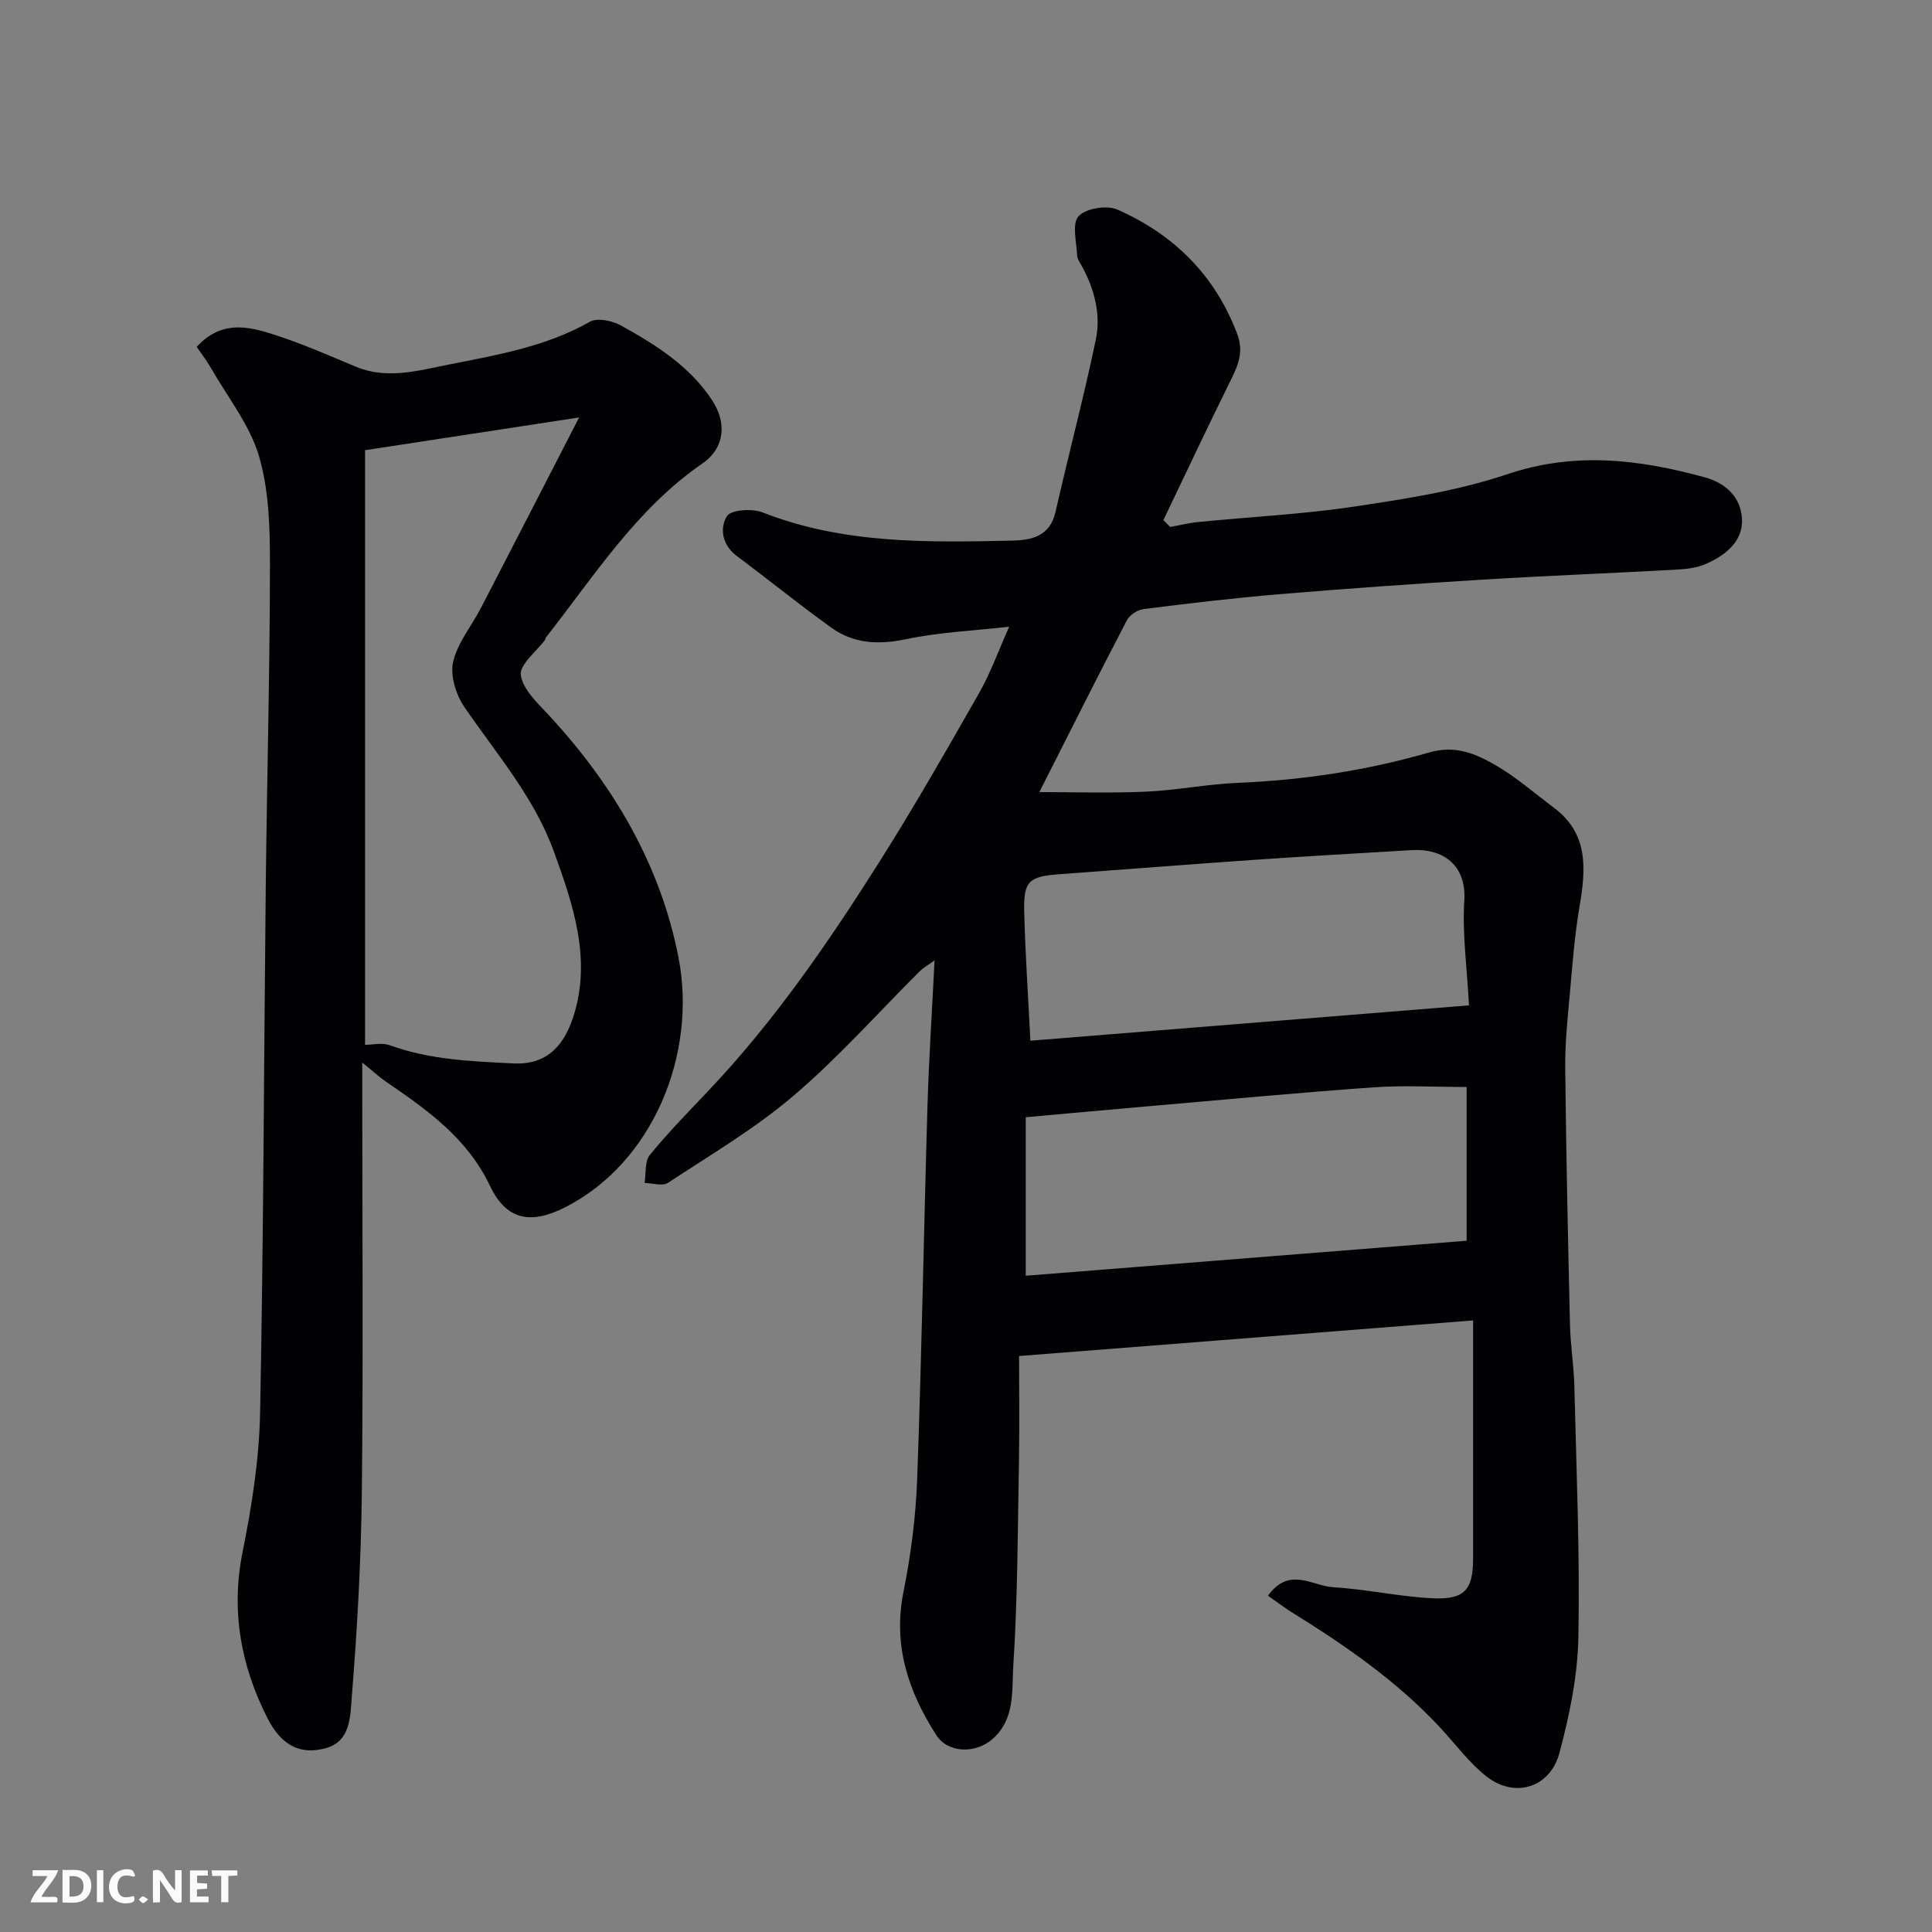
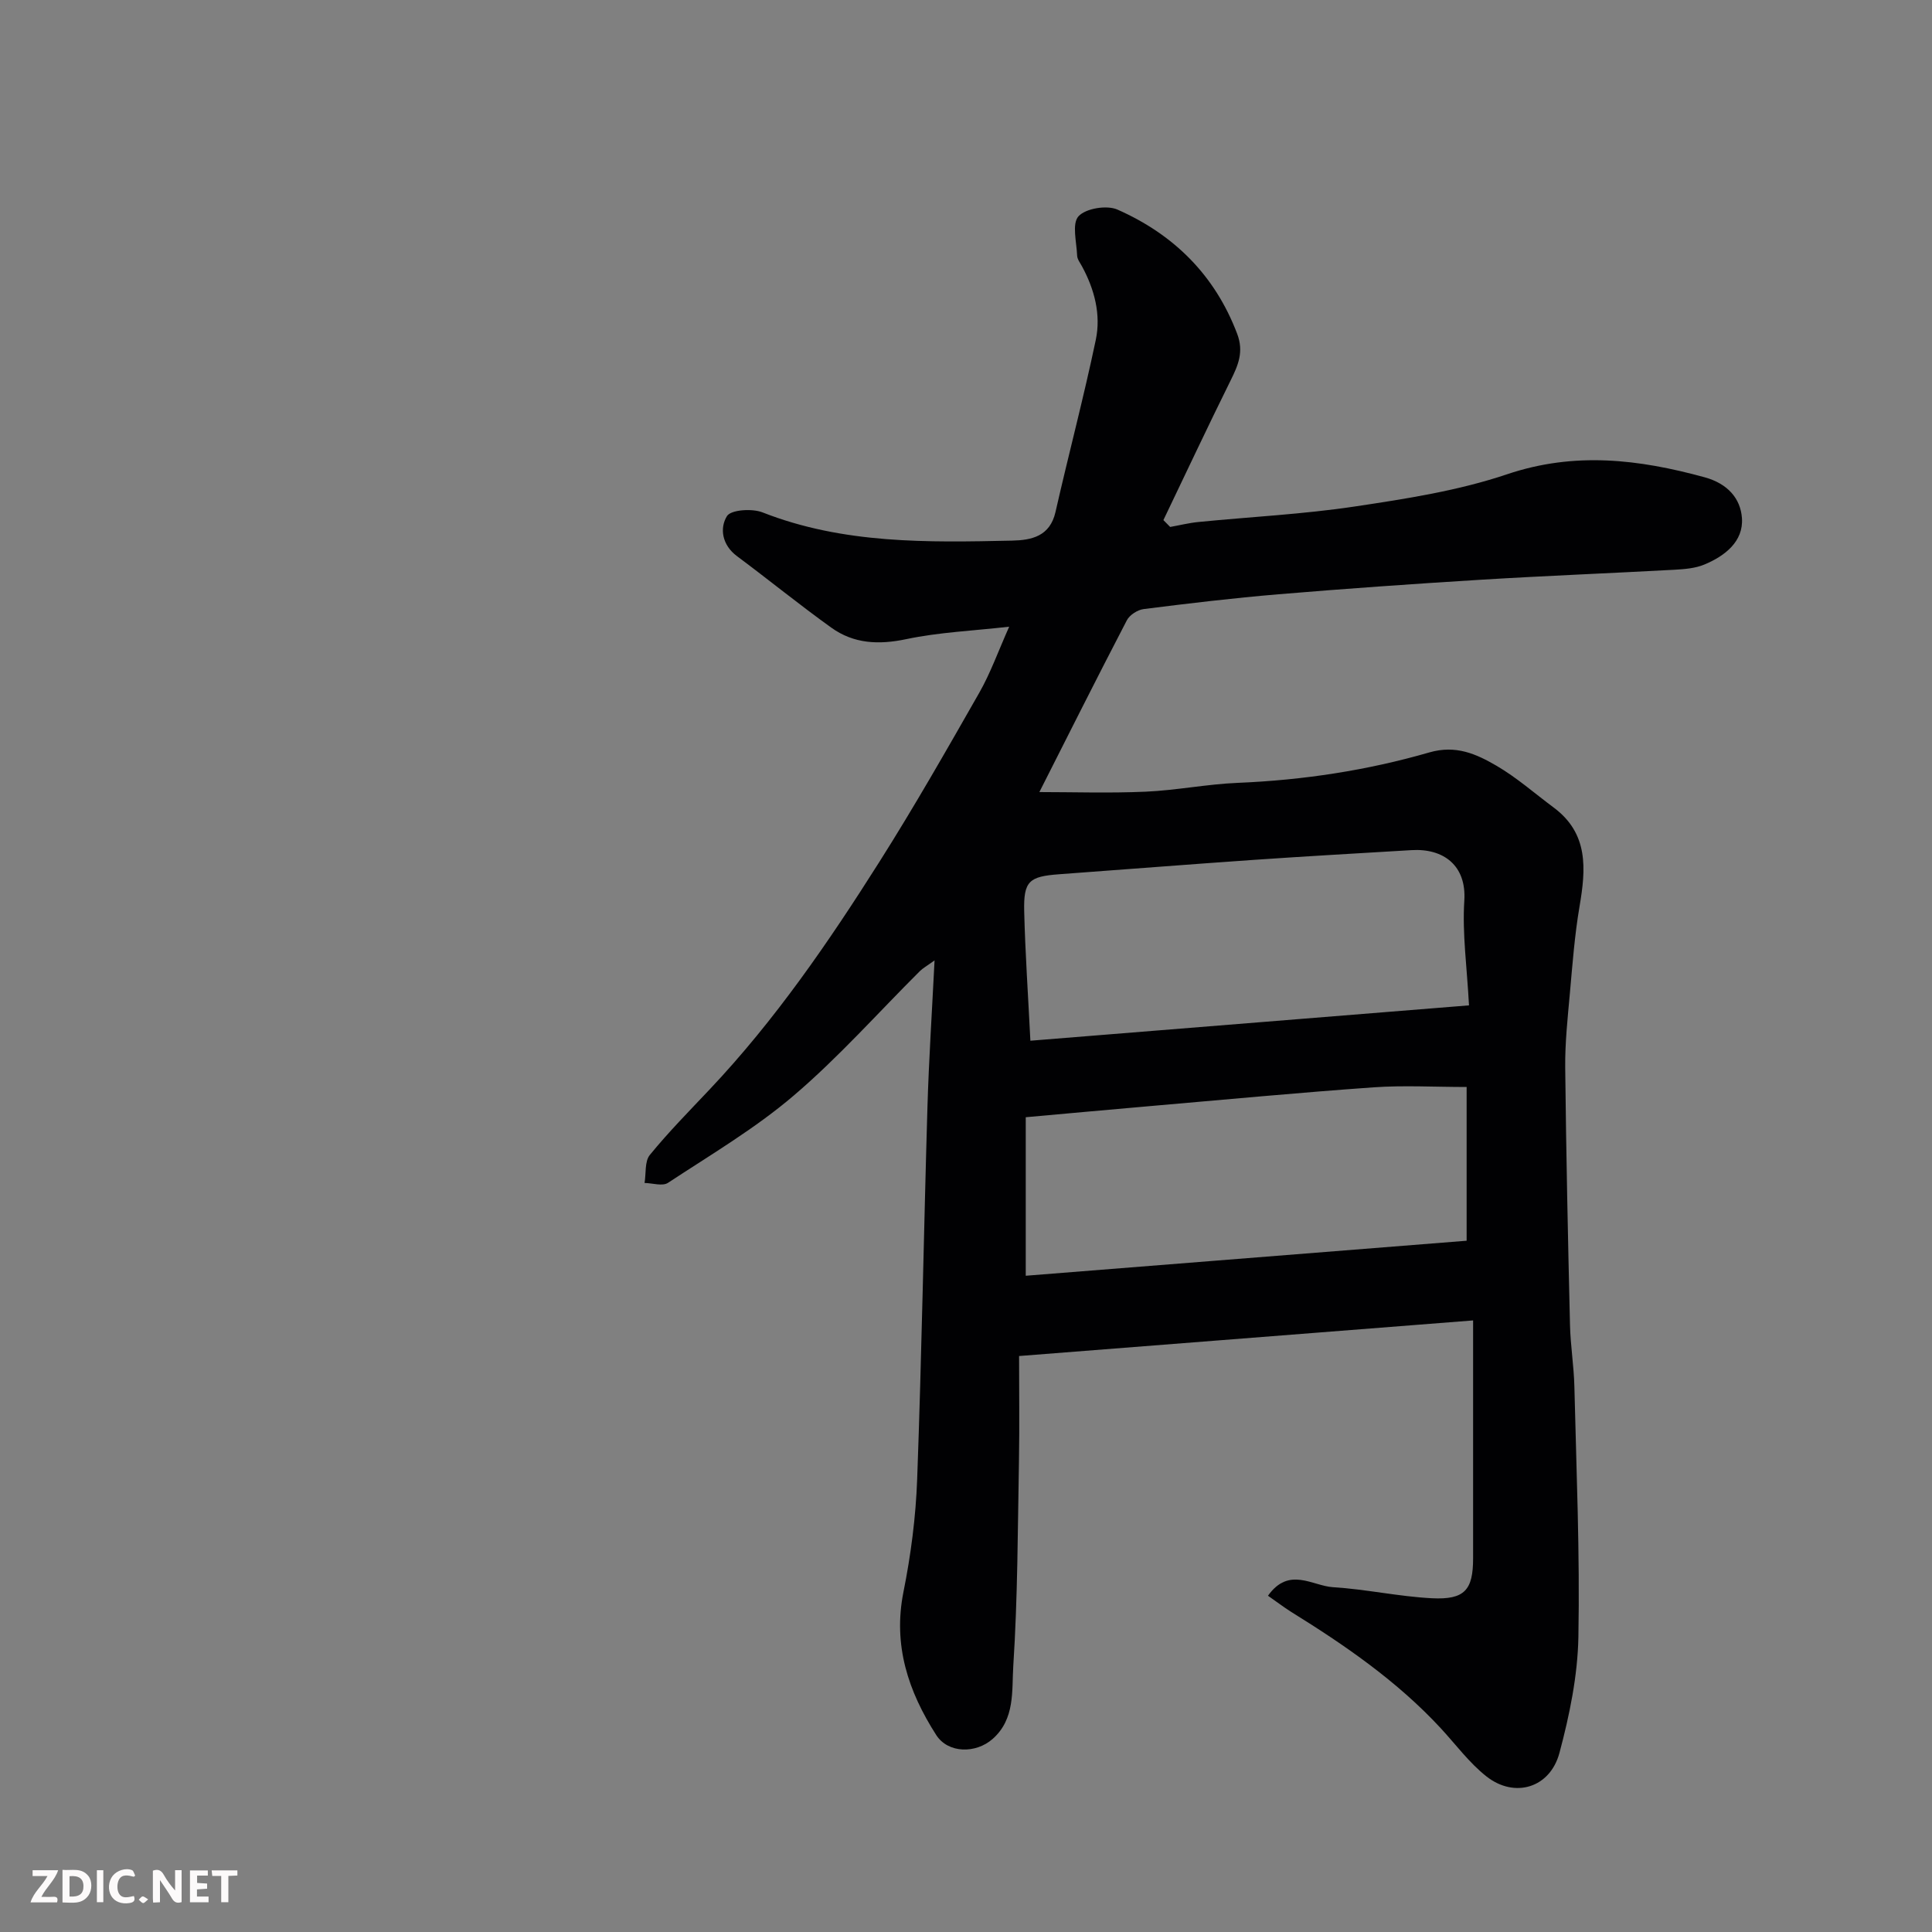
<svg xmlns="http://www.w3.org/2000/svg" enable-background="new 0 0 400 400" viewBox="0 0 400 400">
  <rect x="0" y="0" width="400" height="400" fill="#808080" stroke="none" />
  <path d="m262.52 330.38c4.35-6.11 9.19-2.04 13.45-1.77 6.85.42 13.64 1.94 20.49 2.29 6.8.34 8.53-1.72 8.53-8.28 0-15.99 0-31.99 0-49.24-31.16 2.44-61.89 4.85-94 7.37 0 7.61.1 14.5-.02 21.39-.26 14.27-.26 28.55-1.18 42.78-.33 5.08.43 10.98-4.3 15.13-3.45 3.03-9.19 3.01-11.66-.84-5.76-8.99-8.99-18.56-6.78-29.61 1.54-7.68 2.56-15.55 2.84-23.37.94-25.69 1.37-51.39 2.13-77.09.29-9.76.93-19.5 1.47-30.3-1.63 1.18-2.43 1.61-3.04 2.22-8.67 8.63-16.83 17.85-26.11 25.76-8 6.83-17.21 12.26-26.05 18.08-1.13.74-3.2.05-4.84.02.33-1.96 0-4.46 1.09-5.8 3.86-4.73 8.17-9.1 12.37-13.55 13.56-14.35 24.67-30.55 35.17-47.15 7.24-11.44 13.95-23.22 20.66-34.98 2.33-4.08 3.92-8.58 6.2-13.69-7.55.86-14.55 1.15-21.32 2.58-5.69 1.2-10.85.96-15.49-2.37-6.64-4.76-12.99-9.94-19.55-14.82-3.08-2.29-3.63-5.77-2.07-8.29.82-1.32 5.2-1.61 7.35-.77 16.75 6.58 34.21 6.23 51.68 5.85 4.01-.09 7.84-.87 8.99-5.93 2.7-11.9 5.84-23.7 8.34-35.63 1.1-5.23-.26-10.45-2.85-15.22-.39-.72-.98-1.47-1.01-2.22-.11-2.8-1.12-6.6.28-8.15 1.49-1.64 5.87-2.36 8.06-1.39 11.64 5.14 20.17 13.53 24.79 25.71 1.42 3.74.21 6.51-1.35 9.66-4.75 9.59-9.29 19.27-13.92 28.92.47.47.93.94 1.4 1.42 1.96-.35 3.9-.84 5.88-1.03 10.79-1.07 21.66-1.6 32.37-3.21 10.61-1.59 21.39-3.26 31.51-6.67 13.99-4.71 27.27-3.11 40.91.63 4.74 1.3 7.42 4.38 7.71 8.44.35 4.83-3.51 7.84-7.75 9.61-1.9.8-4.13.97-6.23 1.09-13.36.73-26.74 1.25-40.1 2.07-13.98.86-27.95 1.84-41.9 3.01-9.32.78-18.61 1.89-27.88 3.06-1.27.16-2.92 1.22-3.49 2.33-6.25 12.01-12.31 24.11-18.11 35.56 6.99 0 14.5.25 21.99-.08 6.38-.28 12.73-1.57 19.11-1.83 13.48-.56 26.74-2.57 39.64-6.3 5.51-1.59 9.72.33 13.87 2.74 4.21 2.45 7.93 5.74 11.87 8.67 7.25 5.39 6.68 12.71 5.36 20.45-1.02 5.97-1.47 12.04-2.01 18.08-.46 5.09-1.01 10.2-.96 15.3.19 17.77.57 35.53.99 53.29.1 4.27.81 8.53.91 12.8.41 17.26 1.15 34.54.83 51.79-.15 8.04-1.83 16.2-3.92 24.01-1.94 7.26-9.26 9.46-15.09 4.9-3.58-2.81-6.37-6.63-9.5-10.01-9.01-9.73-19.81-17.17-31-24.1-1.5-.95-2.91-2.04-4.76-3.32zm-49.19-114.91c30.47-2.46 60.5-4.88 90.81-7.32-.41-7.86-1.41-14.81-.97-21.66.48-7.33-4.34-10.88-10.93-10.48-10.85.65-21.71 1.26-32.56 2.01-13.45.93-26.89 2-40.34 2.98-6.3.46-7.44 1.41-7.29 7.71.21 8.56.8 17.12 1.28 26.76zm90.32 41.41c0-10.84 0-21.22 0-31.83-6.66 0-12.99-.37-19.27.07-15.42 1.09-30.8 2.55-46.2 3.88-8.63.75-17.26 1.54-25.81 2.31v32.82c30.56-2.43 60.73-4.82 91.28-7.25z" fill="#010103" />
-   <path d="m40.72 71.82c5.53-6.05 11.65-4.02 17.54-2.03 5.24 1.76 10.31 4.02 15.43 6.14 6.46 2.68 12.88.8 19.16-.44 10.03-1.99 20.17-3.71 29.32-8.89 1.55-.87 4.66-.19 6.46.82 7.15 3.99 14.12 8.33 18.79 15.42 3.09 4.69 2.68 9.89-2 13.12-13.71 9.46-22.4 23.32-32.41 36.04-.09.12-.06.34-.16.46-1.8 2.46-5.31 5.13-5.02 7.3.4 2.97 3.45 5.77 5.77 8.28 13.36 14.43 23.15 30.97 26.89 50.27 3.83 19.79-5.18 42.33-23.48 51.65-7.12 3.62-12.19 2.65-15.55-4.41-4.73-9.94-12.98-15.73-21.49-21.56-1.48-1.01-2.8-2.25-4.97-4.01v5.75c0 27.83.22 55.65-.09 83.48-.16 14.2-.97 28.42-2.11 42.57-.29 3.62-.25 8.72-5.28 10.14-5.1 1.44-9.15-.32-12.11-6.13-5.53-10.84-7.65-22.25-5.17-34.56 1.9-9.43 3.42-19.1 3.61-28.69.72-36.25.78-72.52 1.17-108.77.24-22.26.85-44.53.87-66.79.01-7.52-.17-15.37-2.25-22.48-1.89-6.48-6.46-12.19-9.9-18.2-.87-1.55-1.97-2.95-3.02-4.48zm79.18 14.61c-15.66 2.4-29.76 4.56-44.32 6.78v123.11c1.55 0 3.51-.49 5.09.08 8.33 3.02 16.94 3.34 25.68 3.77 7.12.34 10.59-3.99 12.47-10.05 3.63-11.72-.18-22.92-4.18-33.91-4.09-11.23-11.88-20.15-18.5-29.83-1.73-2.54-2.97-6.49-2.33-9.32.91-3.98 3.84-7.49 5.8-11.26 6.58-12.69 13.11-25.43 20.29-39.37z" fill="#010103" />
  <g fill="#fcfafa">
    <path d="m37.59 393.81c-.92.31-1.52.05-2-.78-.7-1.2-1.52-2.34-2.47-3.78v4.59c-.55.03-.95.05-1.41.07-.03-.37-.06-.64-.06-.91 0-1.91 0-3.81 0-5.7 1.13-.41 1.77-.03 2.29.91.62 1.11 1.38 2.14 2.31 3.19v-4.2h1.35v6.61z" />
    <path d="m12.94 393.88v-6.75c1.9.19 3.93-.54 5.37 1.29.8 1.01.78 2.88.03 3.97-1.37 1.97-3.4 1.51-5.4 1.49m1.45-1.22c2.04.12 2.92-.58 2.89-2.21-.03-1.51-.98-2.19-2.89-2z" />
    <path d="m11.81 393.87h-5.49c.68-2.18 2.47-3.48 3.51-5.45h-3.08v-1.21h5.29c-.71 2.13-2.44 3.48-3.47 5.51.86 0 1.63.04 2.39-.01.79-.05 1.14.21.85 1.16" />
    <path d="m39.33 393.86v-6.61h3.7v1.07h-2.22v1.52c.68.04 1.34.09 2.07.13v1.07c-.72.05-1.38.09-2.1.14v1.48h2.4v1.19h-3.84z" />
    <path d="m27.71 388.56c-1.15-.3-2.46-.61-3.1.64-.37.73-.41 1.93-.06 2.67.63 1.35 1.99.93 3.17.68.35.94-.01 1.32-.93 1.46-1.62.25-3.05-.27-3.76-1.48-.73-1.24-.6-3.03.31-4.17.88-1.11 2.71-1.7 4-1.16.32.13.44.74.65 1.12-.1.08-.19.16-.28.24" />
    <path d="m49.15 387.24v1.07c-.59.02-1.17.05-1.87.08v5.44h-1.48v-5.44h-1.85c-.05-.4-.08-.73-.13-1.15z" />
    <path d="m20.06 387.21h1.33v6.62h-1.33z" />
    <path d="m30.68 393.25c-.49.38-.8.79-1.05.76-.32-.05-.6-.45-.9-.7.26-.24.51-.64.8-.67.29-.04.62.3 1.15.61" />
  </g>
</svg>